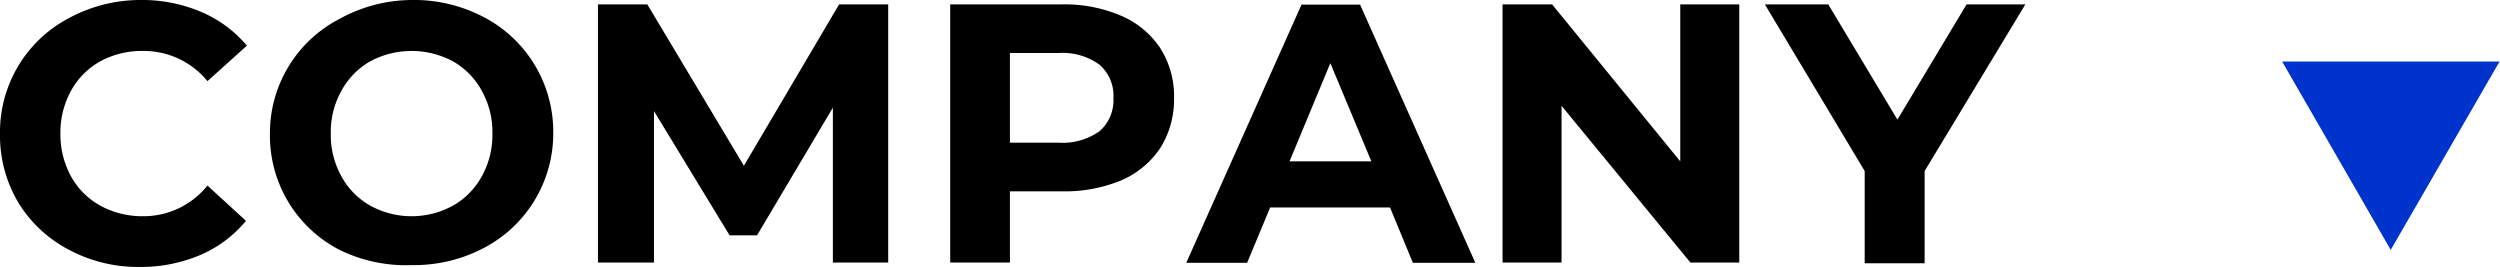
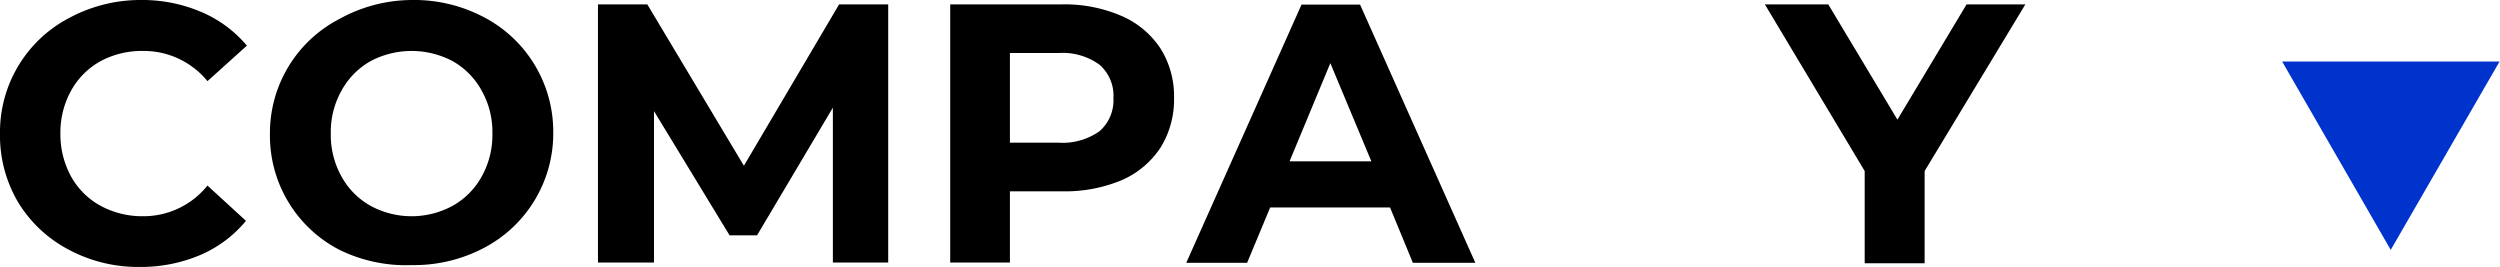
<svg xmlns="http://www.w3.org/2000/svg" viewBox="0 0 108.45 11.58">
  <g id="レイヤー_2" data-name="レイヤー 2">
    <g id="text">
      <path d="M3,10.84A5.61,5.61,0,0,1,.79,8.78a5.69,5.69,0,0,1-.79-3,5.58,5.58,0,0,1,3-5A6.52,6.52,0,0,1,6.08,0,6.53,6.53,0,0,1,8.71.51a5.27,5.27,0,0,1,2,1.47L9,3.52A3.57,3.57,0,0,0,6.21,2.21a3.79,3.79,0,0,0-1.86.45A3.26,3.26,0,0,0,3.08,3.94a3.76,3.76,0,0,0-.46,1.85,3.8,3.8,0,0,0,.46,1.86A3.23,3.23,0,0,0,4.35,8.92a3.8,3.8,0,0,0,1.86.46A3.56,3.56,0,0,0,9,8.05l1.67,1.53a5.25,5.25,0,0,1-2,1.49,6.61,6.61,0,0,1-2.64.51A6.36,6.36,0,0,1,3,10.84Z" />
      <path d="M14.71,10.83a5.57,5.57,0,0,1-3-5,5.57,5.57,0,0,1,3-5A6.55,6.55,0,0,1,17.86,0,6.49,6.49,0,0,1,21,.75a5.6,5.6,0,0,1,3,5,5.6,5.6,0,0,1-3,5,6.49,6.49,0,0,1-3.13.75A6.55,6.55,0,0,1,14.71,10.83Zm4.94-1.91A3.25,3.25,0,0,0,20.9,7.65a3.69,3.69,0,0,0,.46-1.86,3.65,3.65,0,0,0-.46-1.85,3.27,3.27,0,0,0-1.25-1.28,3.81,3.81,0,0,0-3.59,0,3.27,3.27,0,0,0-1.25,1.28,3.65,3.65,0,0,0-.46,1.85,3.69,3.69,0,0,0,.46,1.86,3.25,3.25,0,0,0,1.25,1.27,3.73,3.73,0,0,0,3.59,0Z" />
      <path d="M36.13,11.39l0-6.72-3.29,5.54H31.65L28.37,4.82v6.57H25.94V.19h2.14l4.19,7,4.13-7h2.13l0,11.2Z" />
      <path d="M48.65.69A3.86,3.86,0,0,1,50.34,2.1a3.88,3.88,0,0,1,.59,2.16,3.94,3.94,0,0,1-.59,2.15,3.86,3.86,0,0,1-1.69,1.41,6.4,6.4,0,0,1-2.59.48H43.81v3.09H41.22V.19h4.84A6.23,6.23,0,0,1,48.65.69Zm-.95,5a1.78,1.78,0,0,0,.6-1.43,1.78,1.78,0,0,0-.6-1.45,2.72,2.72,0,0,0-1.78-.51H43.81V6.19h2.11A2.78,2.78,0,0,0,47.7,5.69Z" />
      <path d="M60.3,9H55.1l-1,2.4H51.46l5-11.2H59l5,11.2H61.29Zm-.81-2L57.71,2.74,55.94,7Z" />
-       <path d="M75.45.19v11.2H73.33l-5.59-6.8v6.8H65.18V.19h2.15L72.89,7V.19Z" />
      <path d="M83.49,7.42v4h-2.6v-4L76.56.19h2.75l3,5,3-5h2.55Z" />
      <path d="M99,2.67h9.43l-4.72,8.17Z" style="fill:#03c" />
    </g>
  </g>
</svg>